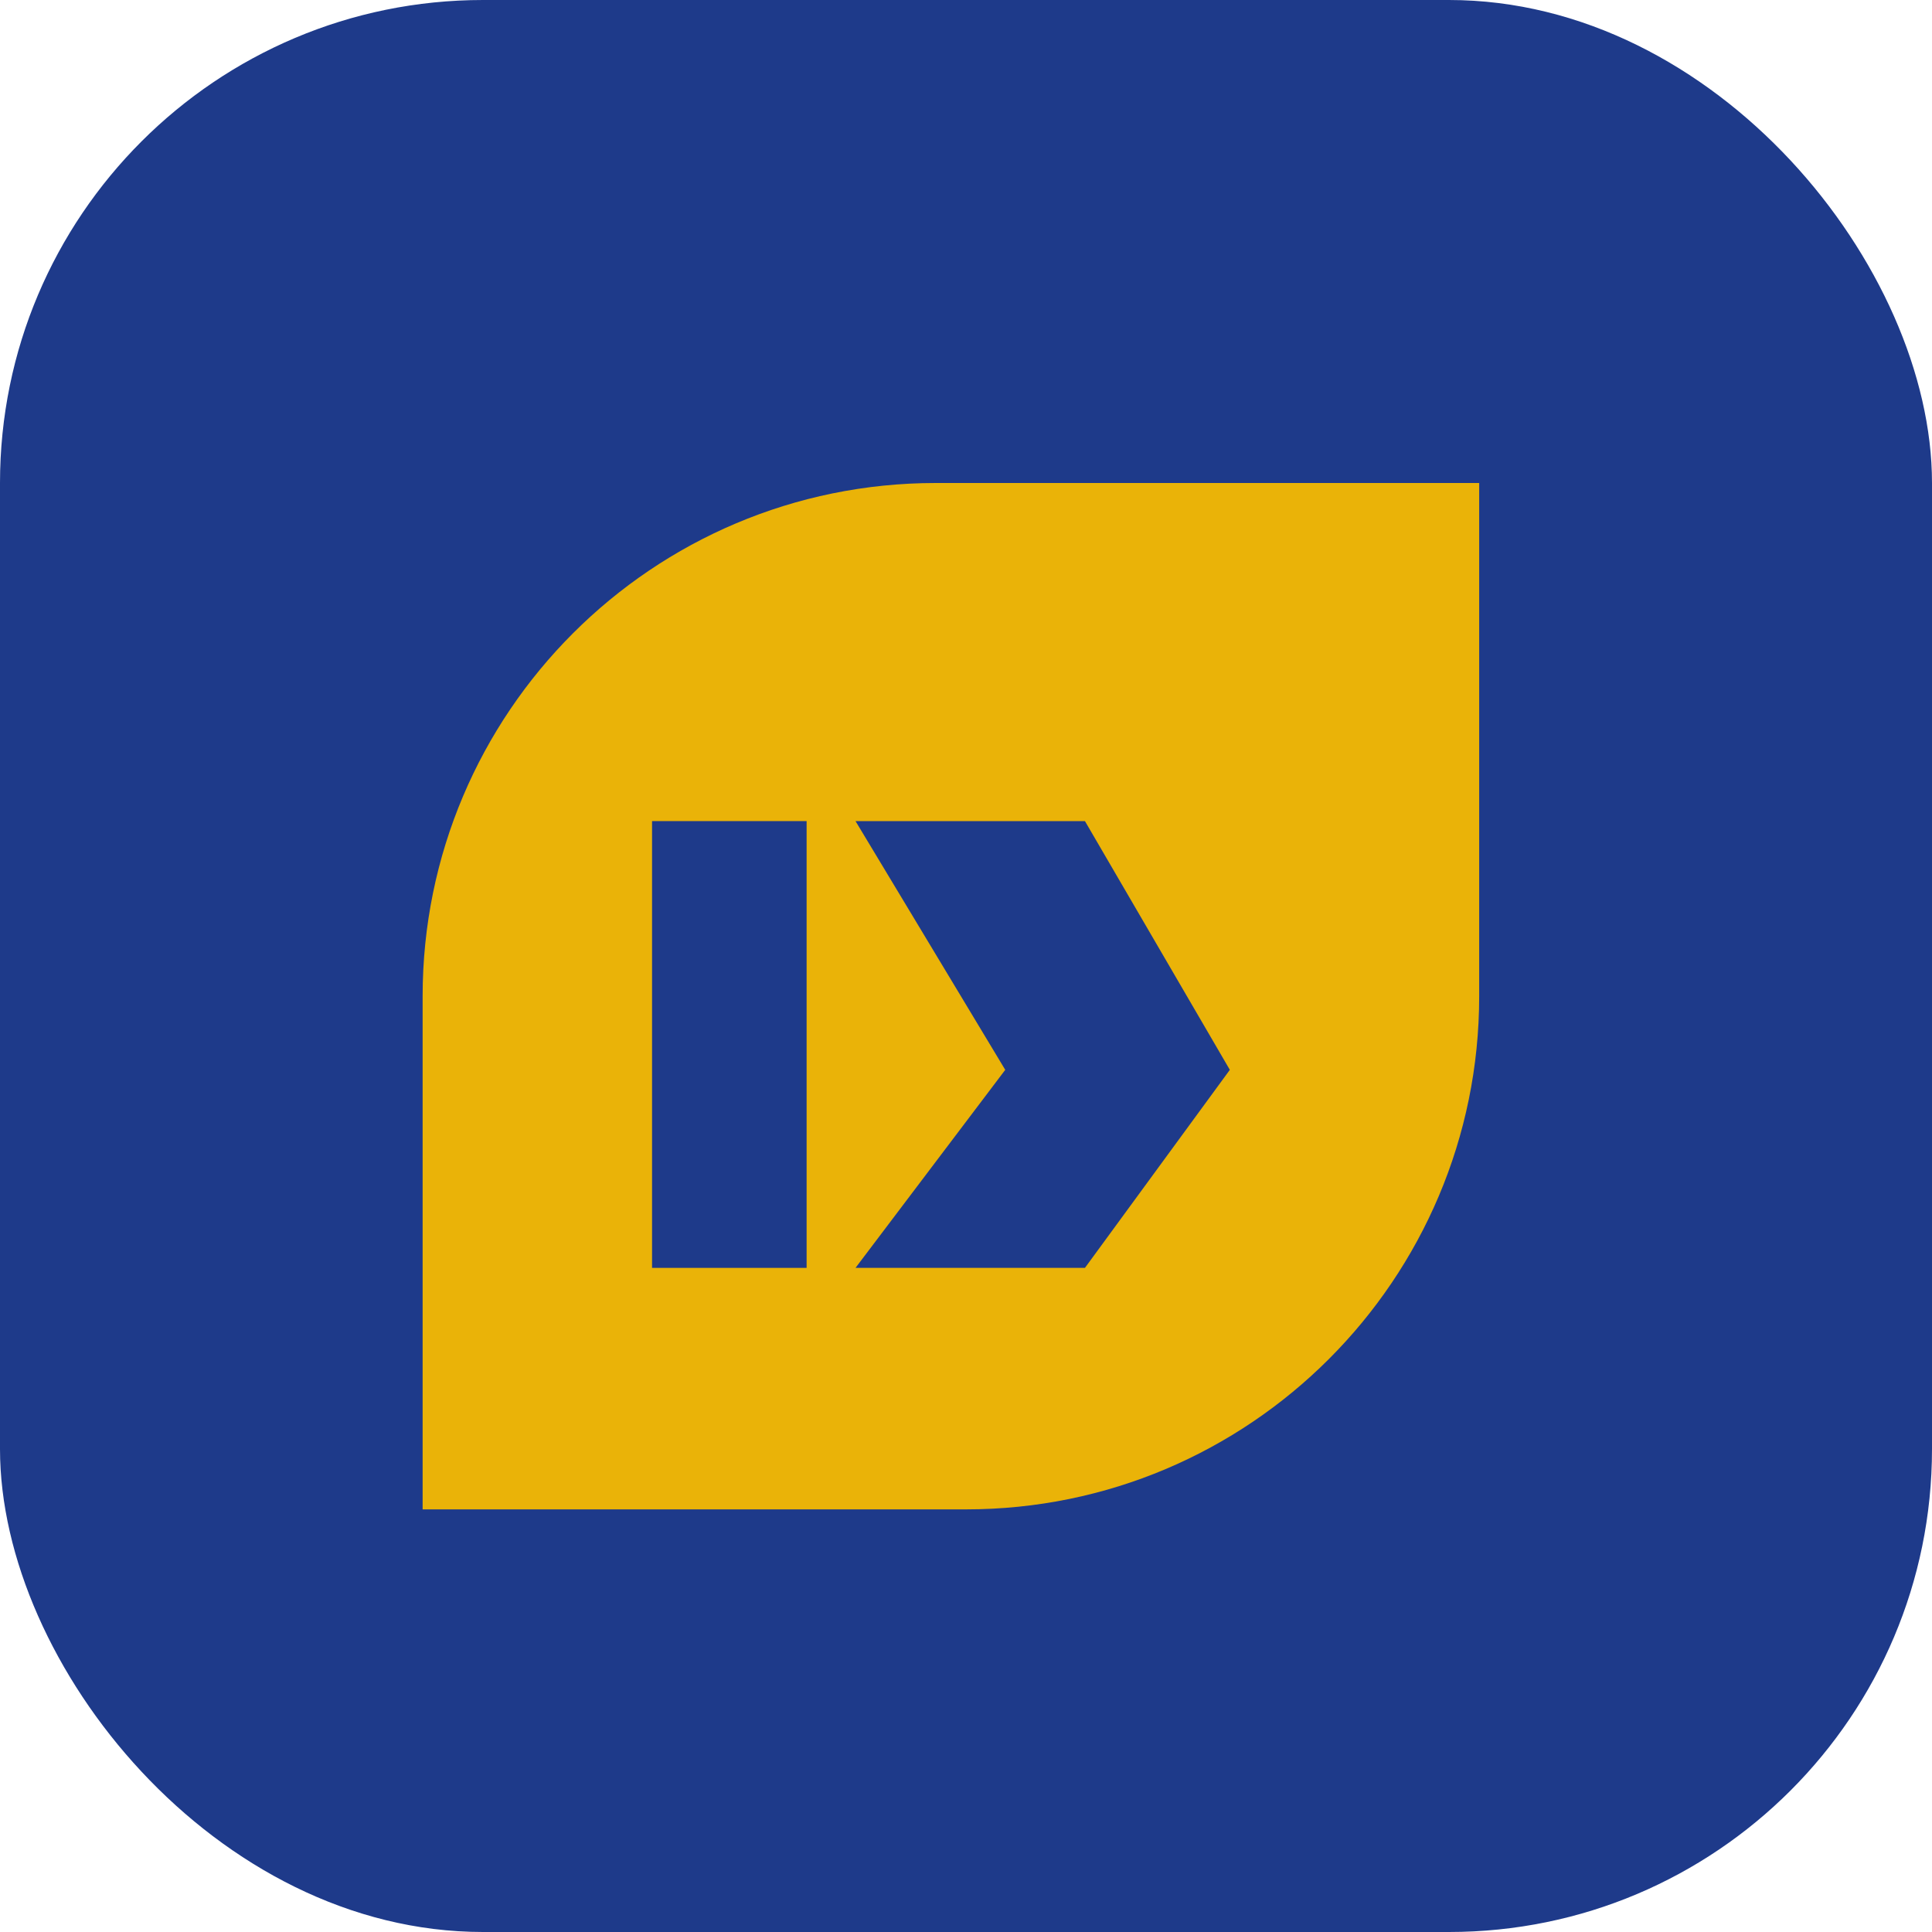
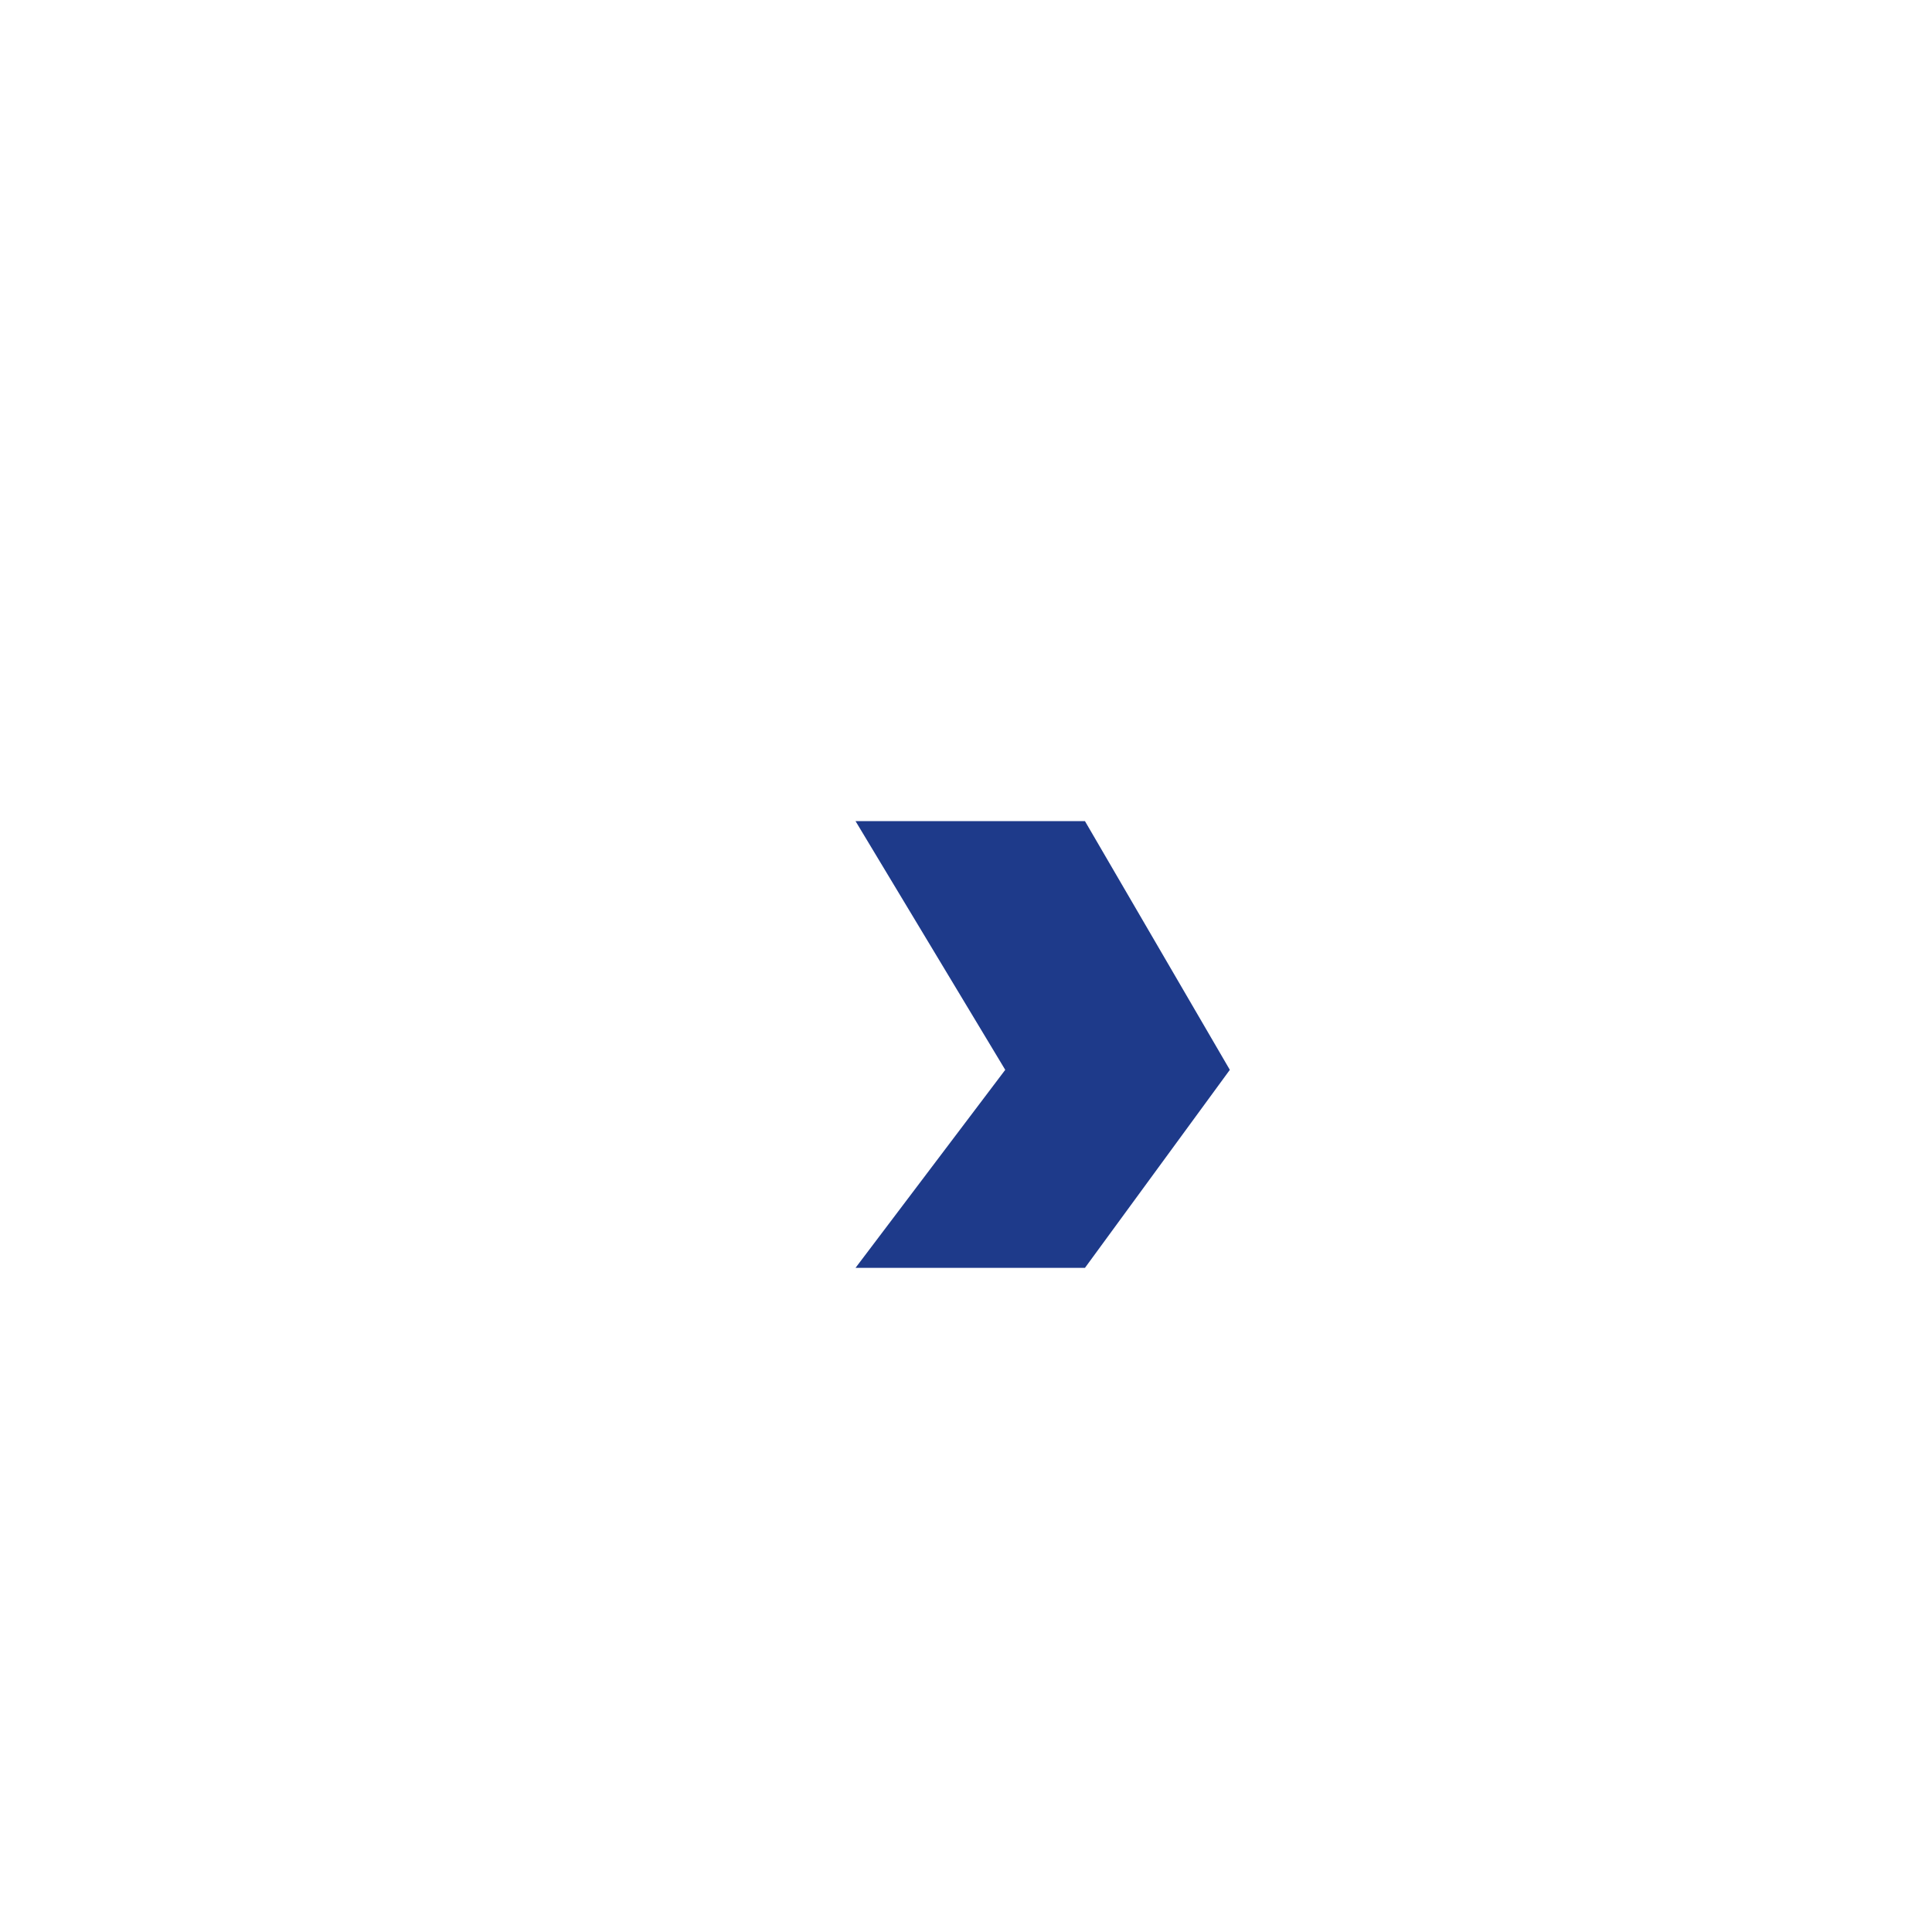
<svg xmlns="http://www.w3.org/2000/svg" width="32" height="32" viewBox="0 0 32 32" fill="none">
-   <rect width="32" height="32" rx="8" fill="#1E3A8A" />
-   <path d="M7 16.5C7 11.806 10.806 8 15.5 8H24.5V16.5C24.5 21.194 20.694 25 16 25H7V16.5Z" fill="#EAB308" />
-   <path d="M10.8 13.6H13.36V21H10.8V13.6Z" fill="#1E3A8A" />
  <path d="M14.17 13.6H17.97L20.37 17.72L17.97 21H14.17L16.65 17.72L14.17 13.6Z" fill="#1E3A8A" />
</svg>